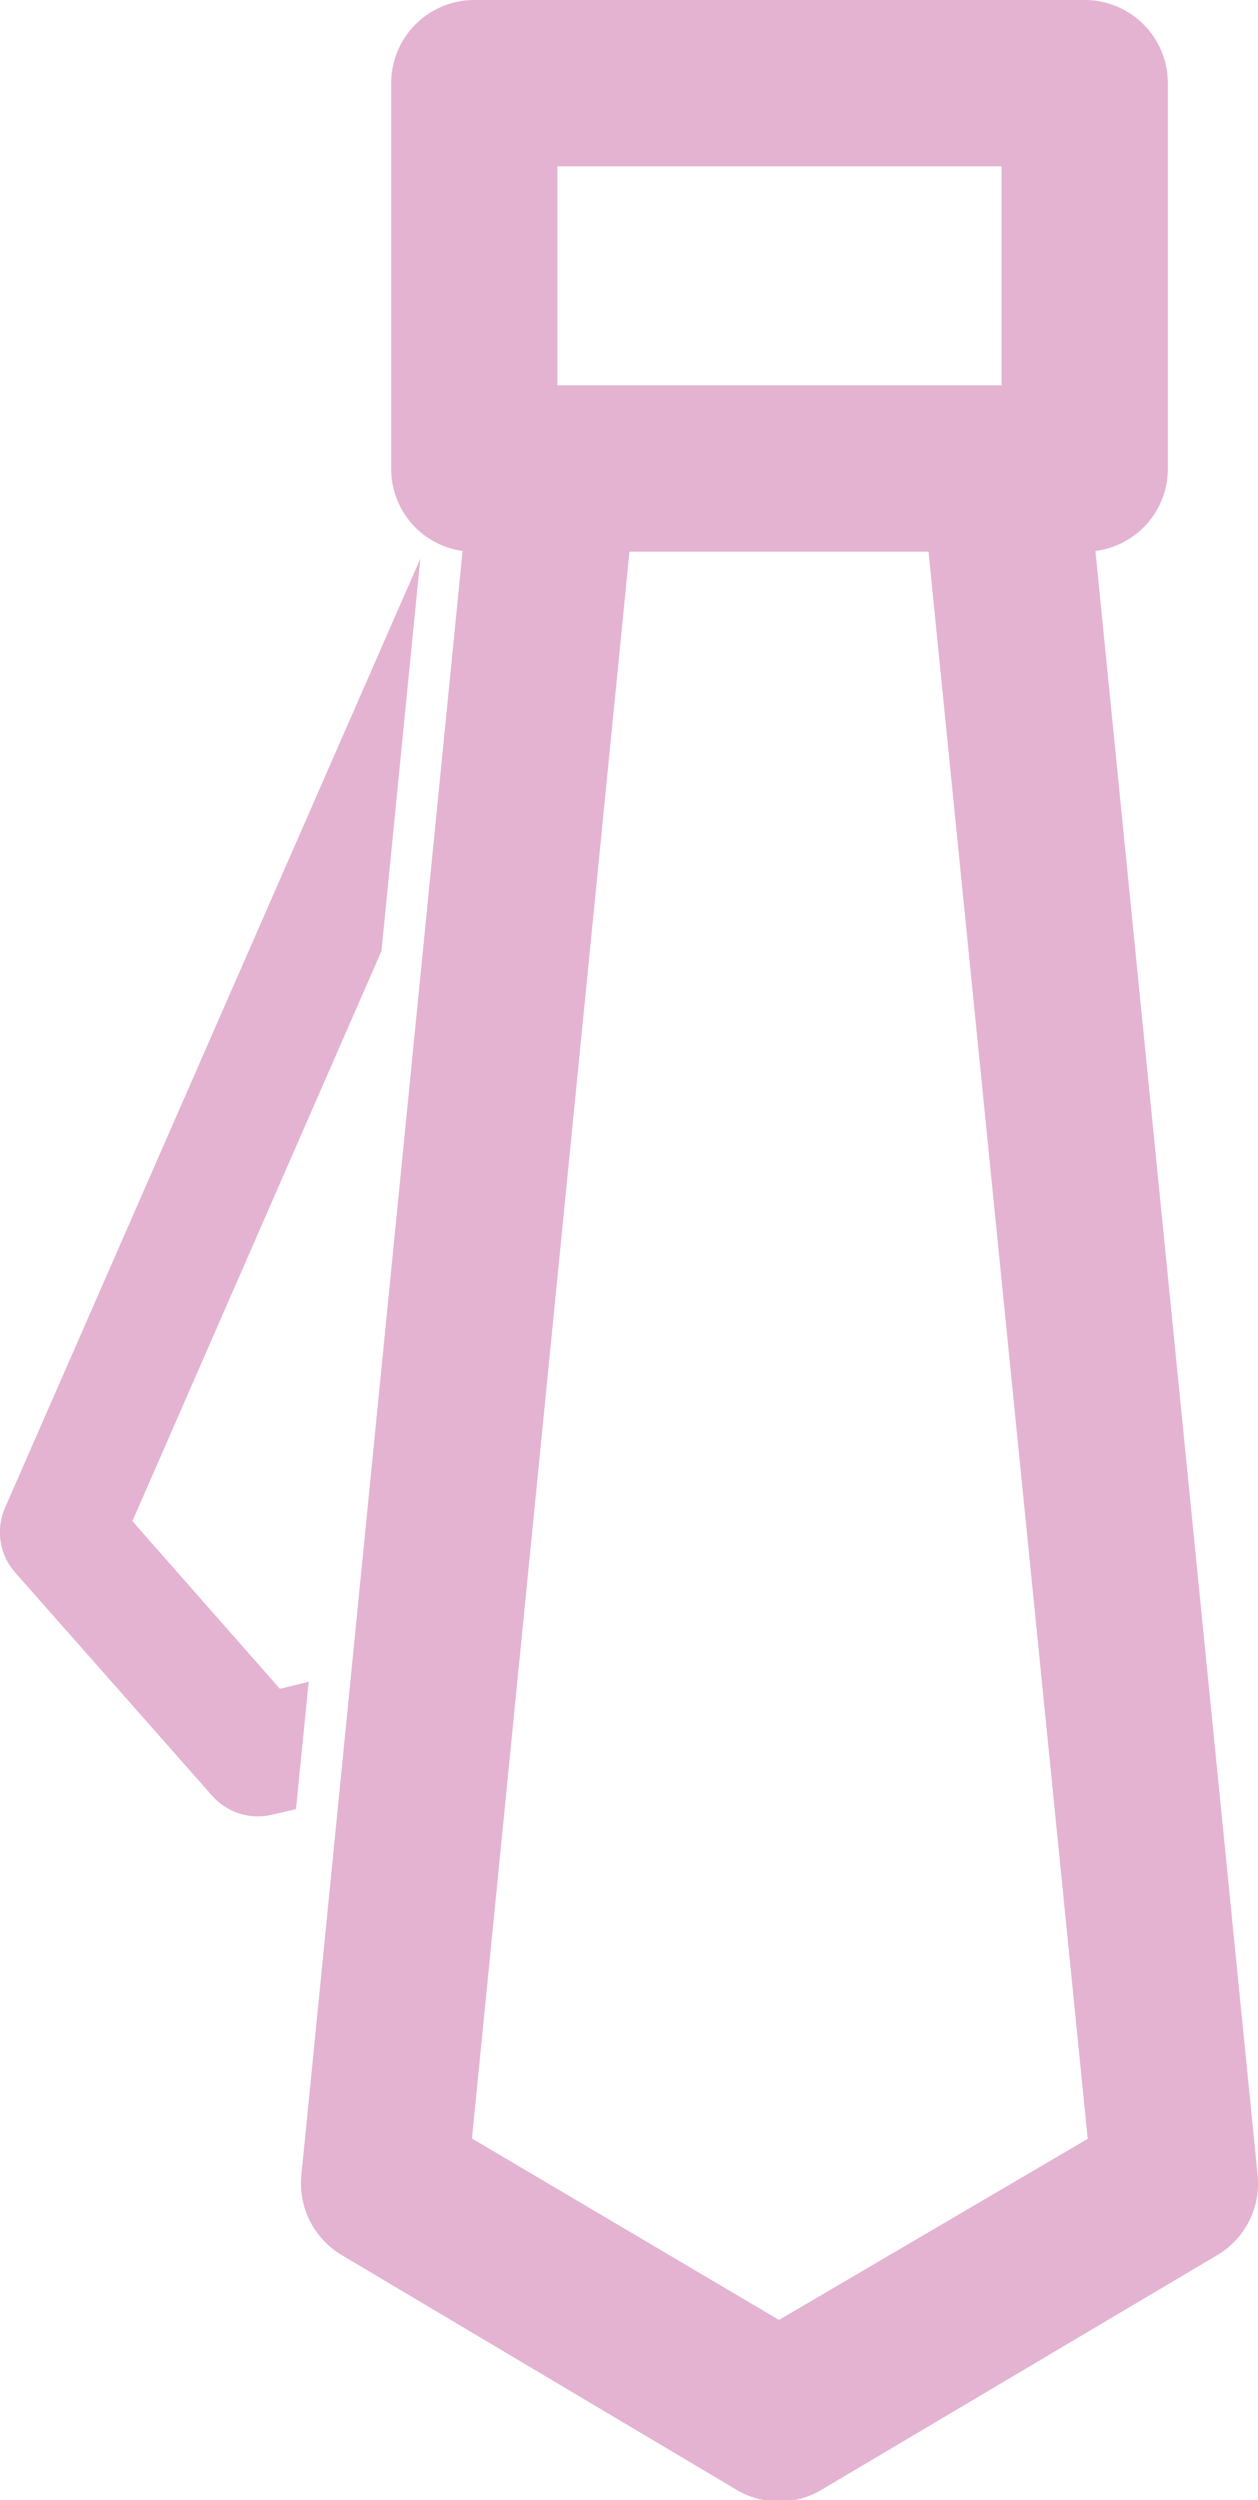
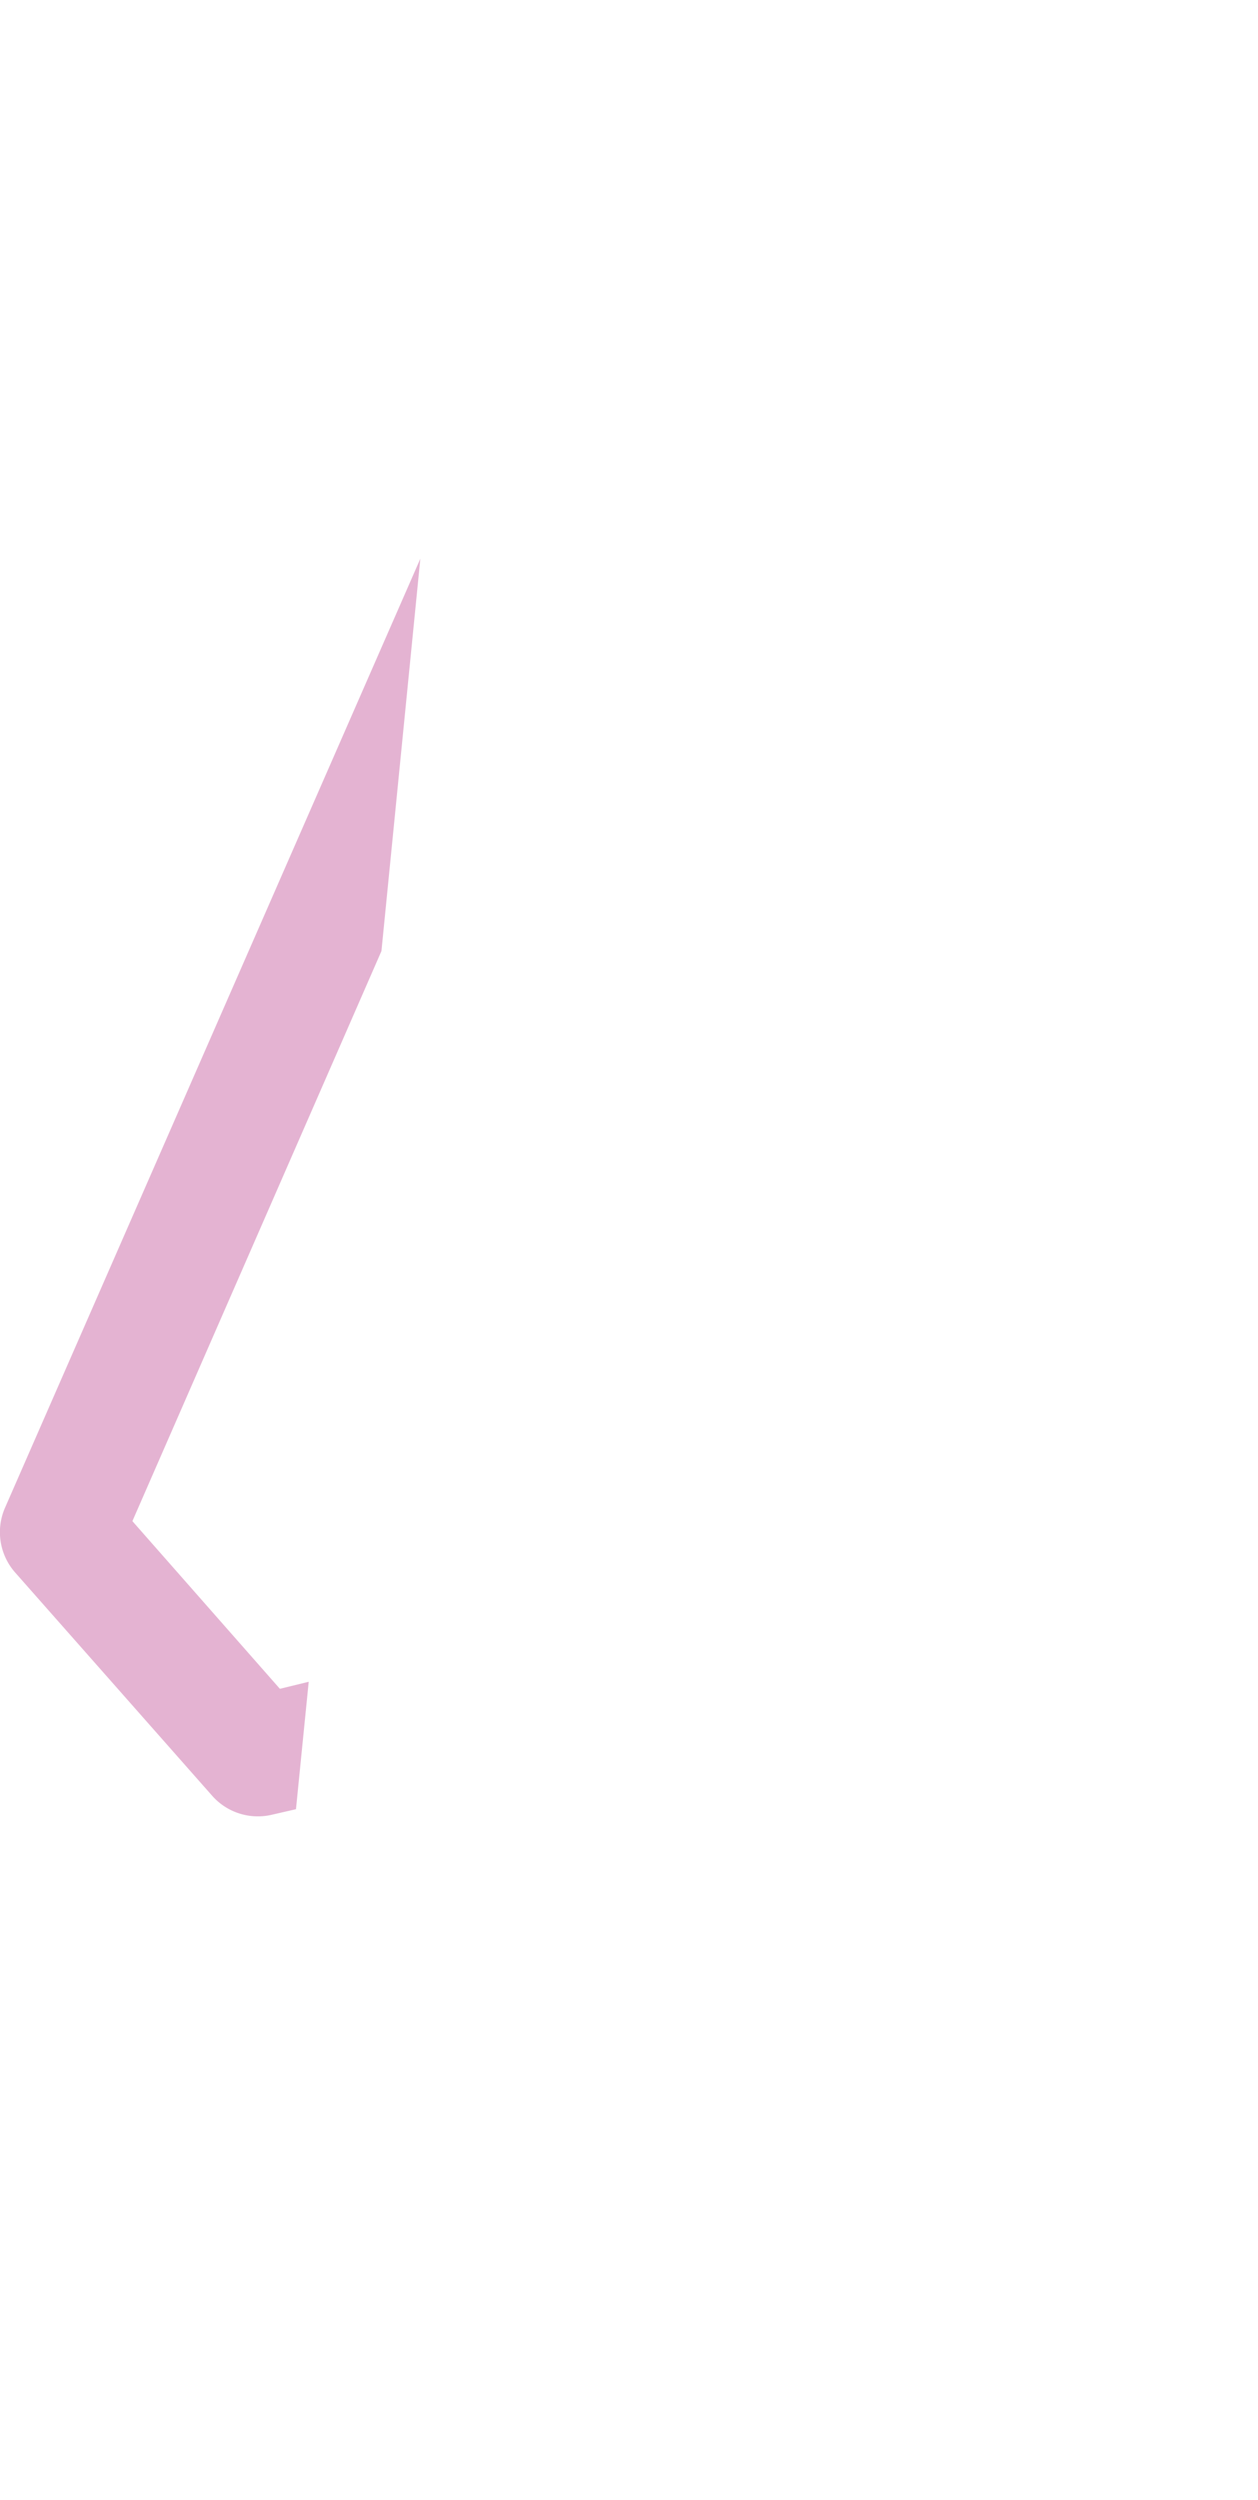
<svg xmlns="http://www.w3.org/2000/svg" id="Calque_1" data-name="Calque 1" viewBox="0 0 37.53 74.55">
  <defs>
    <style>.cls-1{fill:#e4b3d2;}</style>
  </defs>
  <title>pro</title>
-   <path class="cls-1" d="M59.23,32.07a2.47,2.47,0,0,0,2.16-2.45V18.12a2.48,2.48,0,0,0-2.48-2.48H40.7a2.48,2.48,0,0,0-2.48,2.48v11.5a2.47,2.47,0,0,0,2.13,2.45L35.54,80.51a2.49,2.49,0,0,0,1.21,2.38l11.78,7a2.48,2.48,0,0,0,2.52,0l11.81-7a2.48,2.48,0,0,0,1.21-2.38ZM43.18,20.6H56.43v6.53H43.18V20.6Zm6.61,64.22-9.16-5.41,4.7-47.32h8.92L59,79.42Z" transform="translate(-26.55 -15.64)" />
  <path class="cls-1" d="M34.9,66L30.5,61l7.43-17,1.16-11.7L26.7,60.6a1.82,1.82,0,0,0,.3,1.93l5.88,6.66a1.82,1.82,0,0,0,1.76.57l0.74-.17,0.38-3.8Z" transform="translate(-26.55 -15.64)" />
</svg>